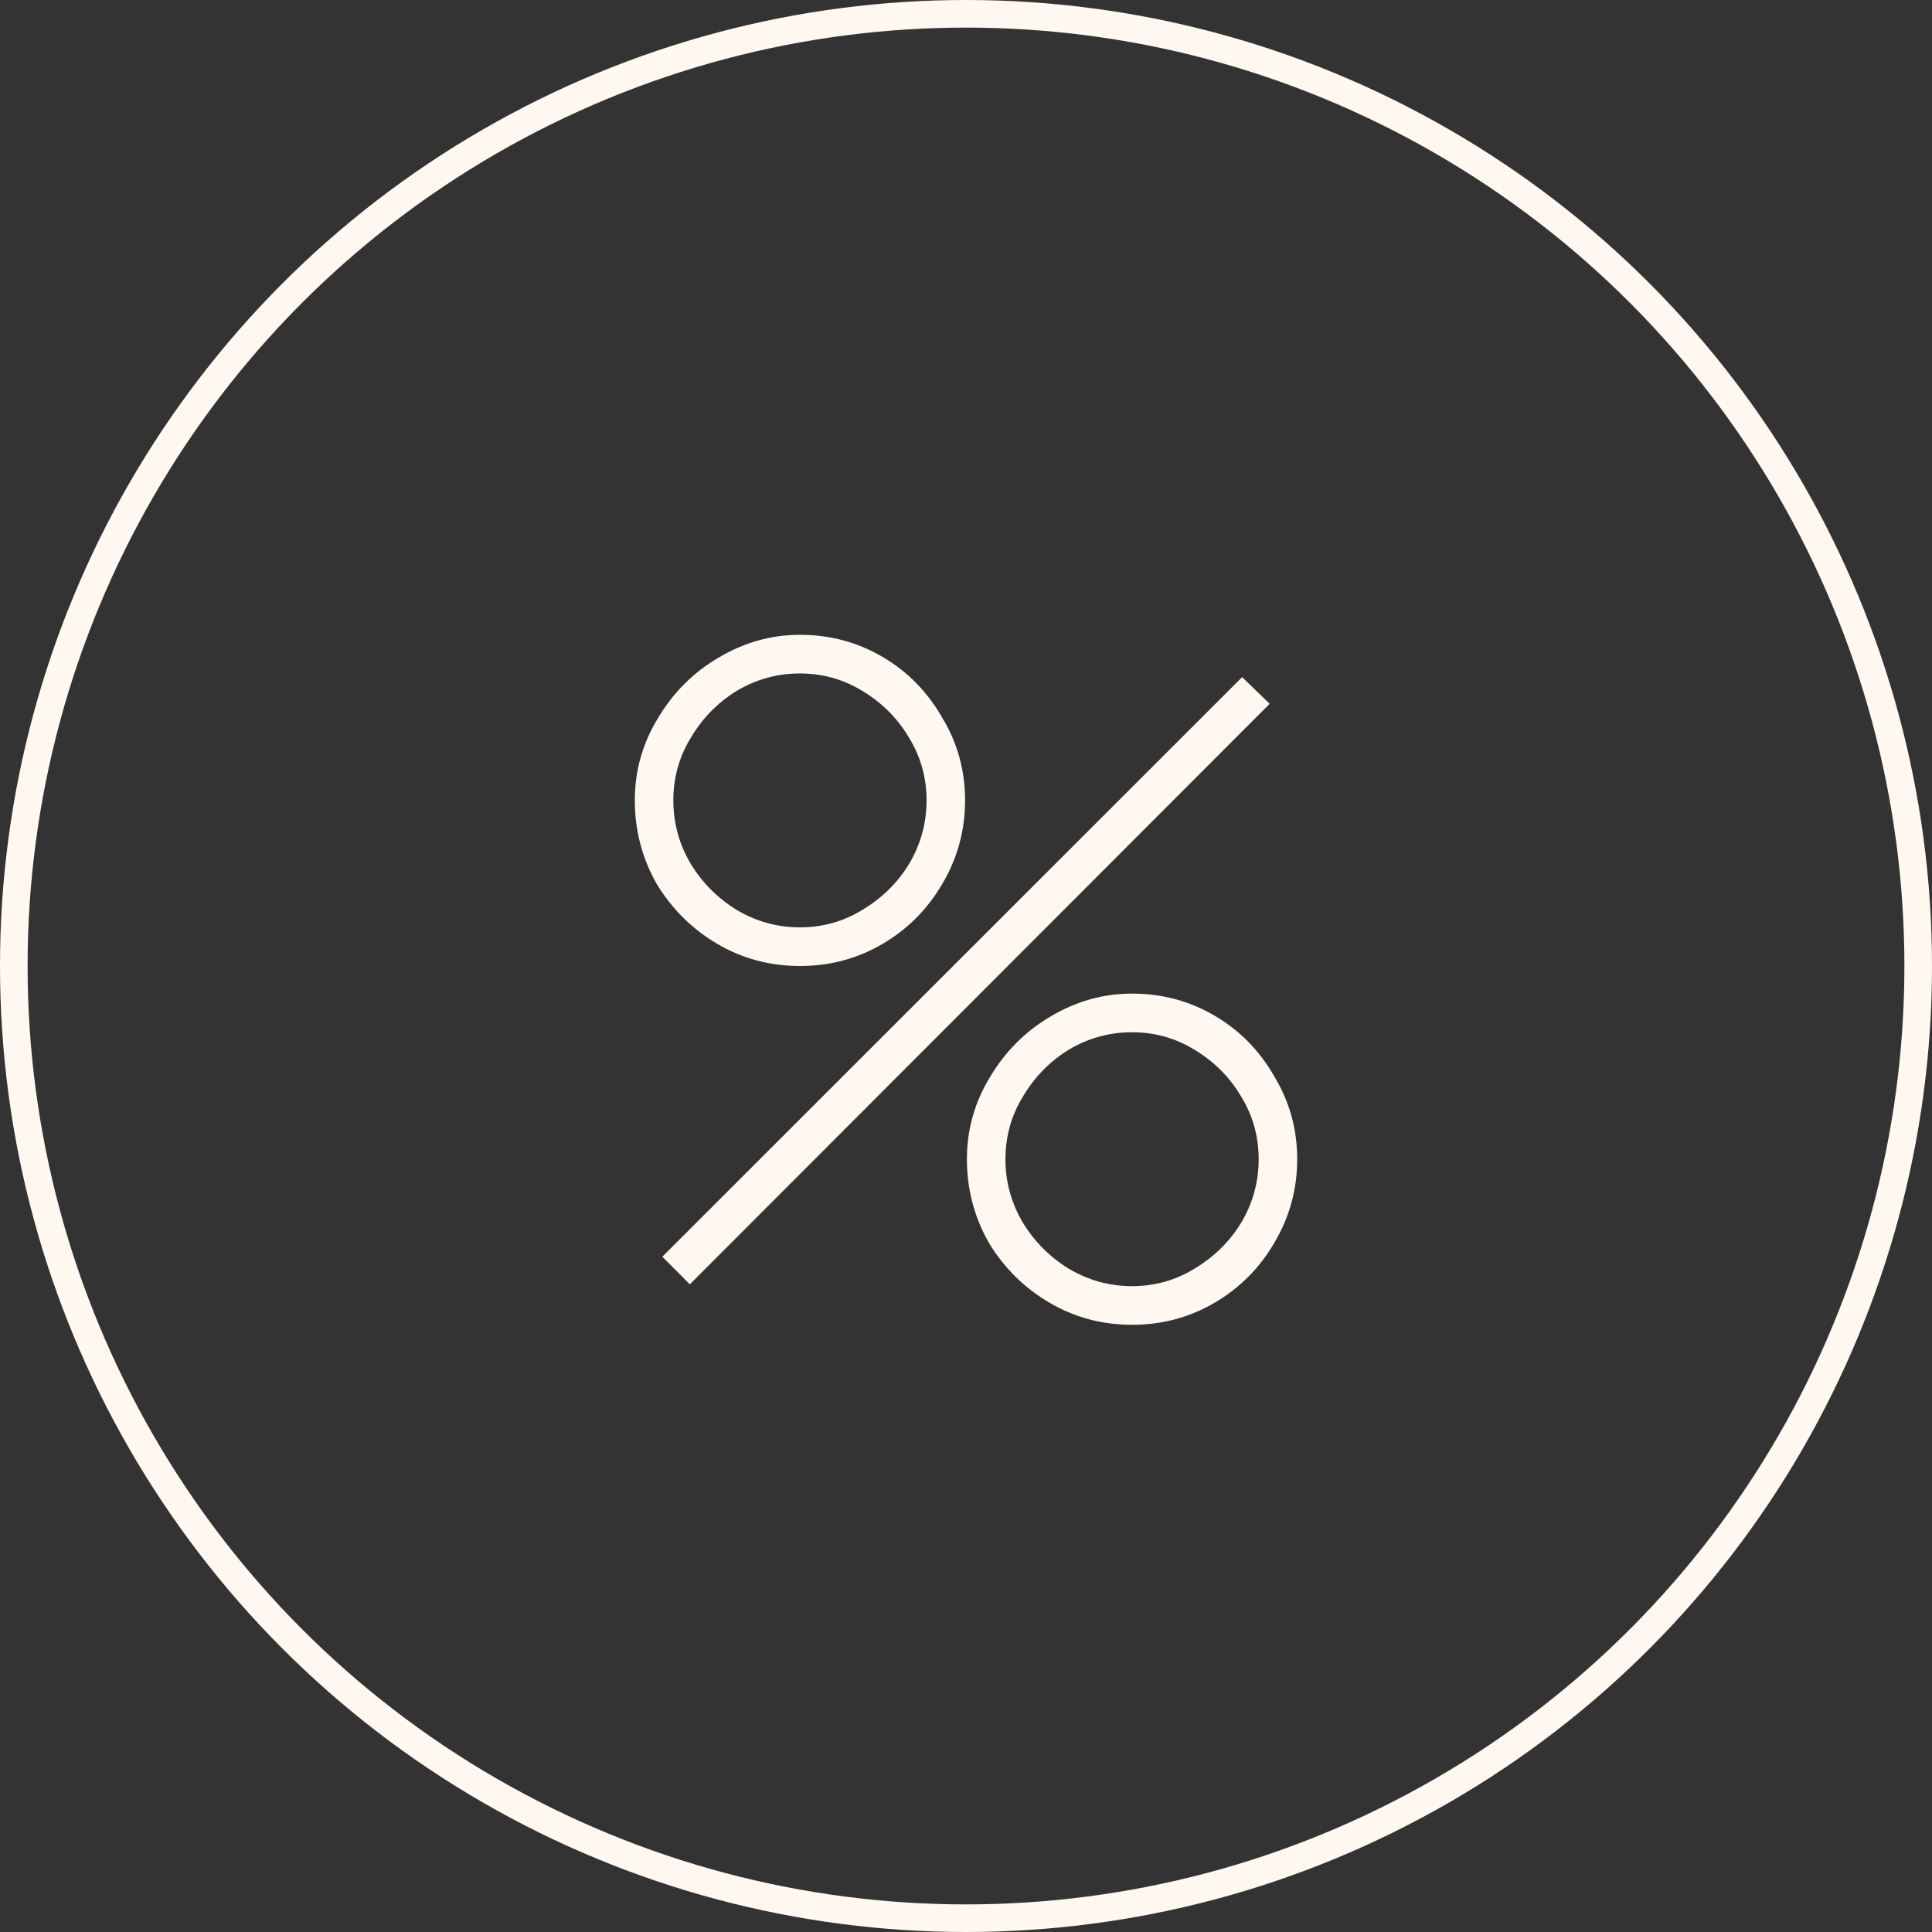
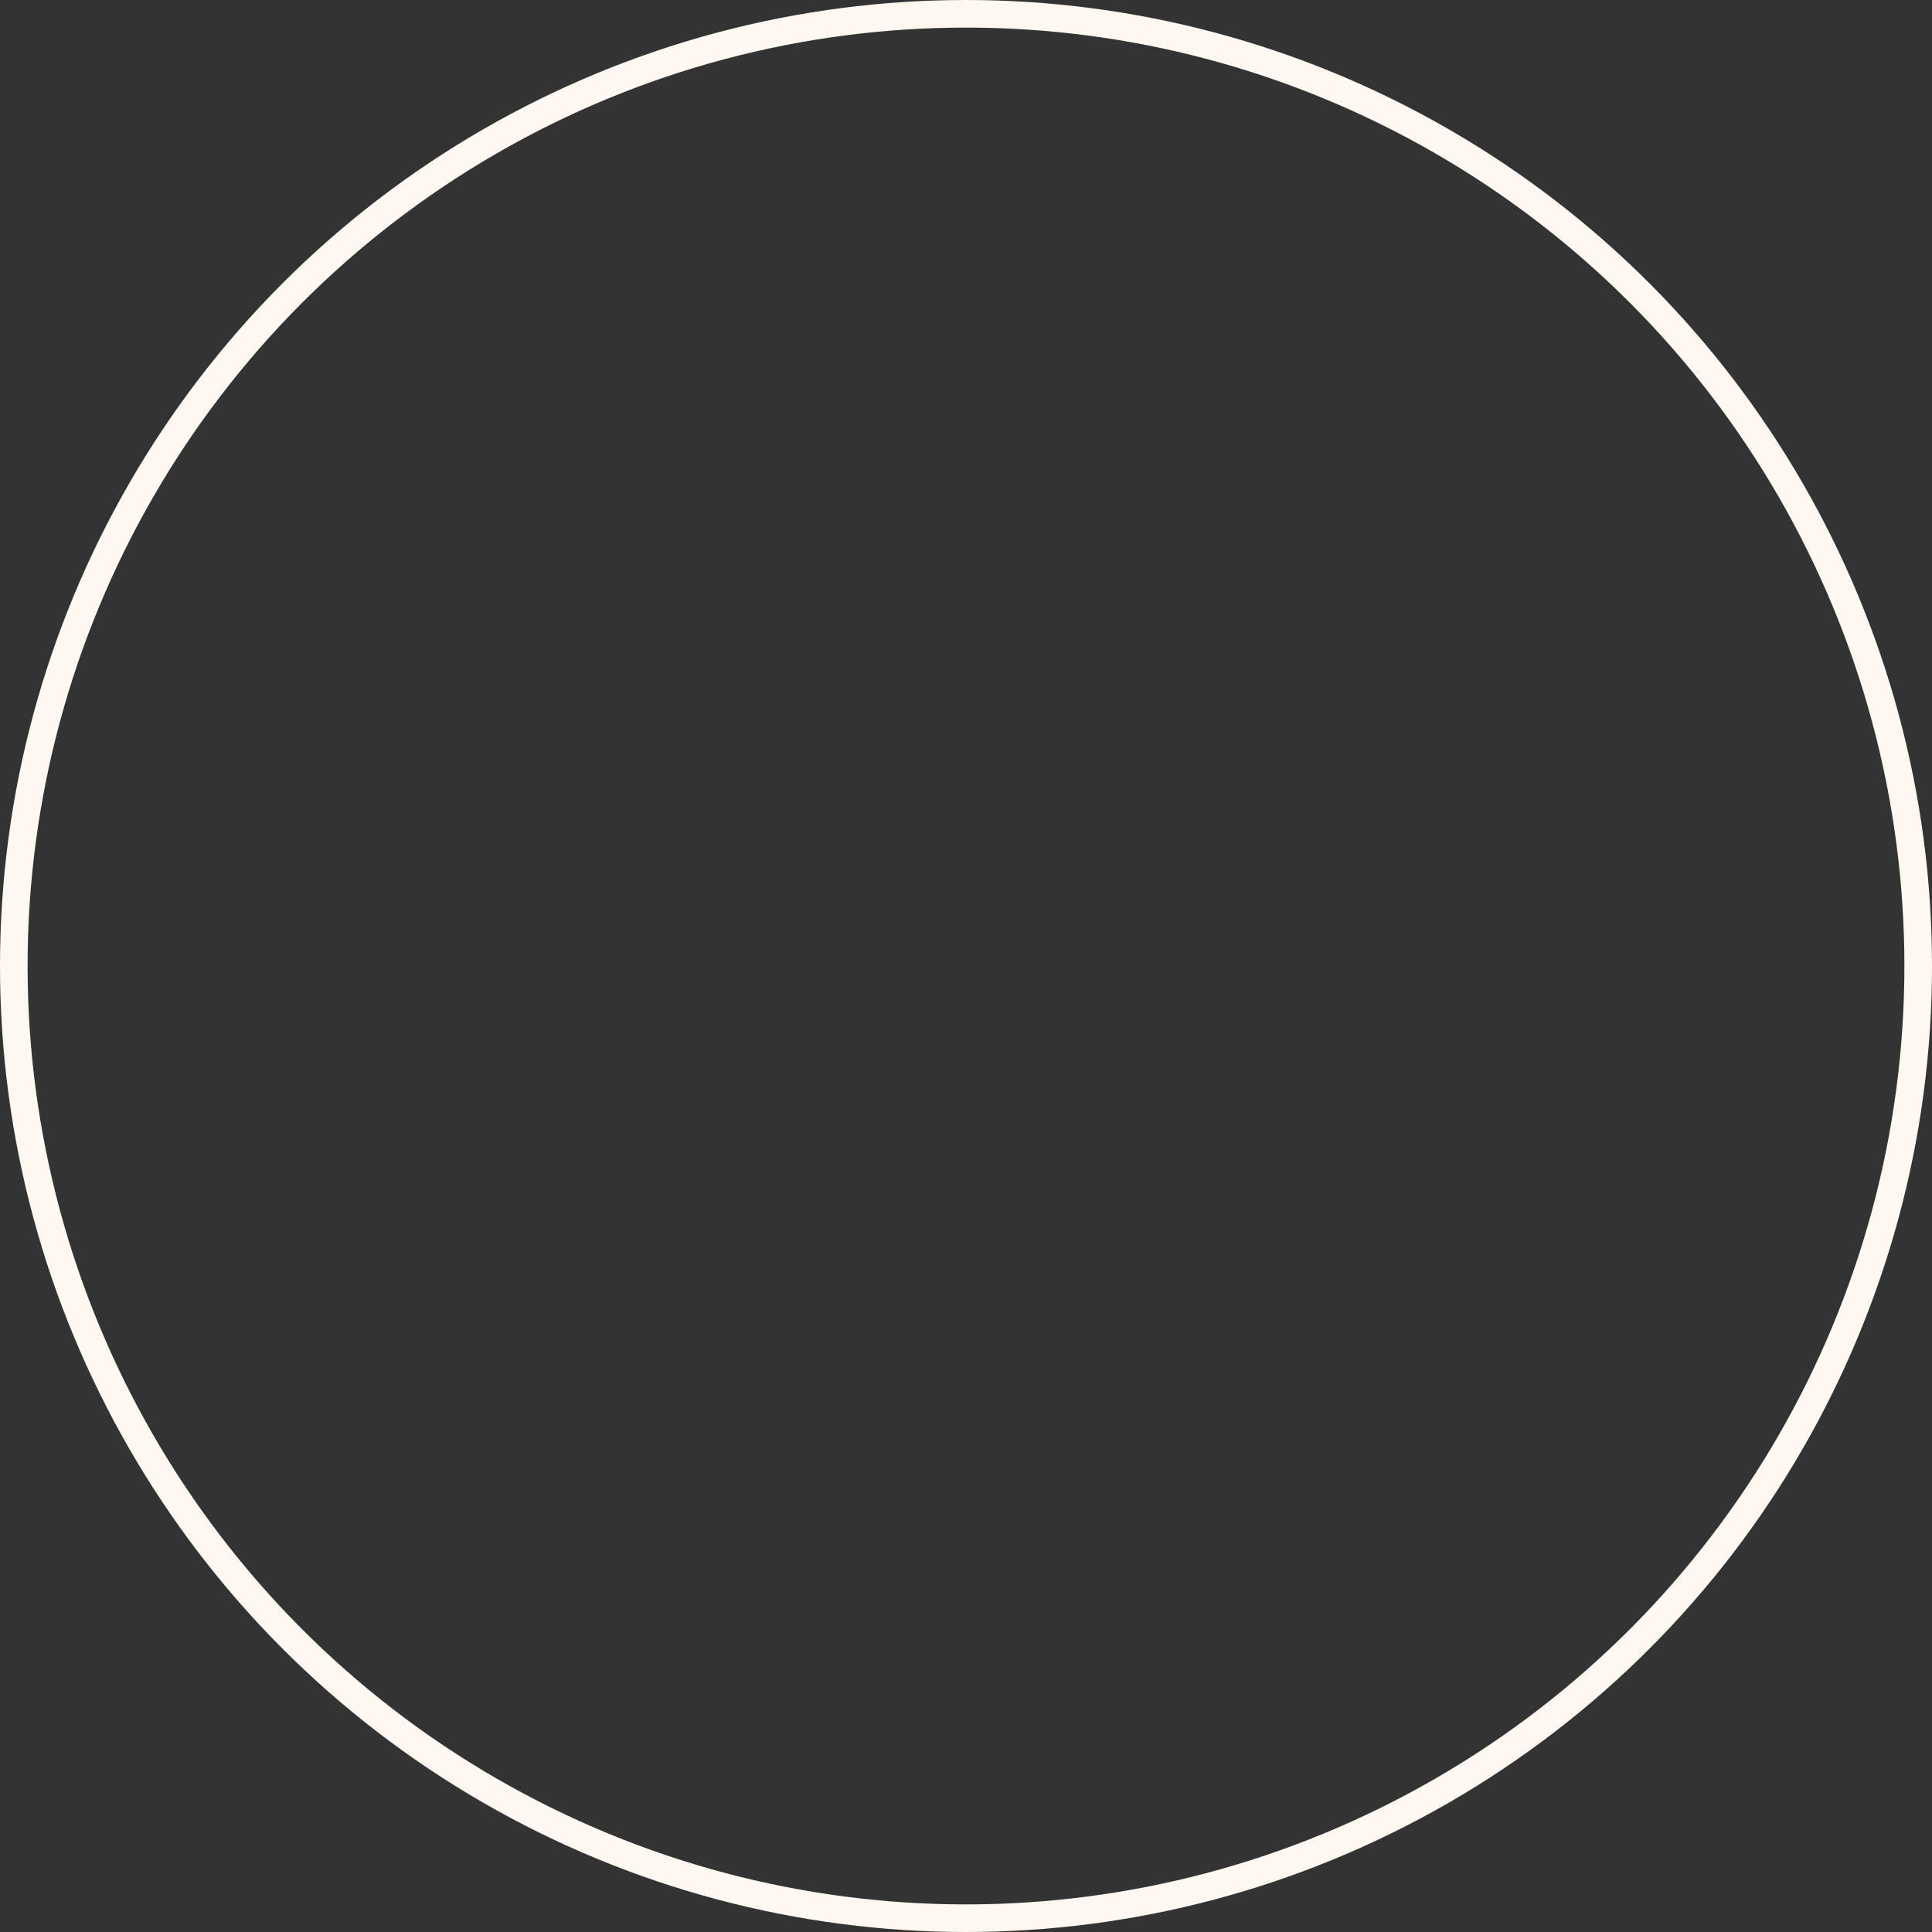
<svg xmlns="http://www.w3.org/2000/svg" width="70" height="70" viewBox="0 0 70 70" fill="none">
  <rect x="0" y="0" width="70" height="70" fill="#333333" stroke="none" />
  <circle cx="35" cy="35" r="34.5" stroke="#FFF8F1" />
-   <path d="M28.983 35C27.898 35 26.9 34.733 25.992 34.2C25.083 33.667 24.352 32.944 23.798 32.033C23.266 31.1 23 30.089 23 29C23 27.933 23.277 26.944 23.831 26.033C24.385 25.1 25.116 24.367 26.025 23.833C26.956 23.278 27.942 23 28.983 23C30.069 23 31.067 23.267 31.975 23.8C32.884 24.333 33.604 25.067 34.136 26C34.69 26.911 34.967 27.911 34.967 29C34.967 30.089 34.69 31.1 34.136 32.033C33.604 32.944 32.884 33.667 31.975 34.2C31.067 34.733 30.069 35 28.983 35ZM28.983 33.6C29.803 33.6 30.557 33.389 31.244 32.967C31.953 32.544 32.518 31.989 32.939 31.3C33.36 30.589 33.571 29.822 33.571 29C33.571 28.178 33.36 27.422 32.939 26.733C32.518 26.022 31.953 25.456 31.244 25.033C30.557 24.611 29.803 24.4 28.983 24.4C28.163 24.4 27.399 24.611 26.69 25.033C26.003 25.456 25.449 26.022 25.028 26.733C24.607 27.422 24.396 28.178 24.396 29C24.396 29.822 24.607 30.589 25.028 31.3C25.449 31.989 26.003 32.544 26.69 32.967C27.399 33.389 28.163 33.6 28.983 33.6ZM23.997 45.533L45.005 24.533L46.003 25.5L24.994 46.533L23.997 45.533ZM41.017 48C39.931 48 38.934 47.733 38.025 47.2C37.116 46.667 36.385 45.944 35.831 45.033C35.299 44.1 35.033 43.089 35.033 42C35.033 40.933 35.31 39.944 35.864 39.033C36.418 38.1 37.15 37.367 38.058 36.833C38.989 36.278 39.975 36 41.017 36C42.102 36 43.1 36.267 44.008 36.8C44.917 37.333 45.637 38.067 46.169 39C46.723 39.911 47 40.911 47 42C47 43.089 46.723 44.1 46.169 45.033C45.637 45.944 44.917 46.667 44.008 47.2C43.1 47.733 42.102 48 41.017 48ZM41.017 46.6C41.837 46.6 42.59 46.389 43.277 45.967C43.986 45.544 44.551 44.989 44.972 44.3C45.393 43.589 45.604 42.822 45.604 42C45.604 41.178 45.393 40.422 44.972 39.733C44.551 39.022 43.986 38.456 43.277 38.033C42.59 37.611 41.837 37.4 41.017 37.4C40.197 37.4 39.432 37.611 38.723 38.033C38.036 38.456 37.482 39.022 37.061 39.733C36.64 40.422 36.429 41.178 36.429 42C36.429 42.822 36.64 43.589 37.061 44.3C37.482 44.989 38.036 45.544 38.723 45.967C39.432 46.389 40.197 46.6 41.017 46.6Z" fill="#FFF8F1" />
</svg>